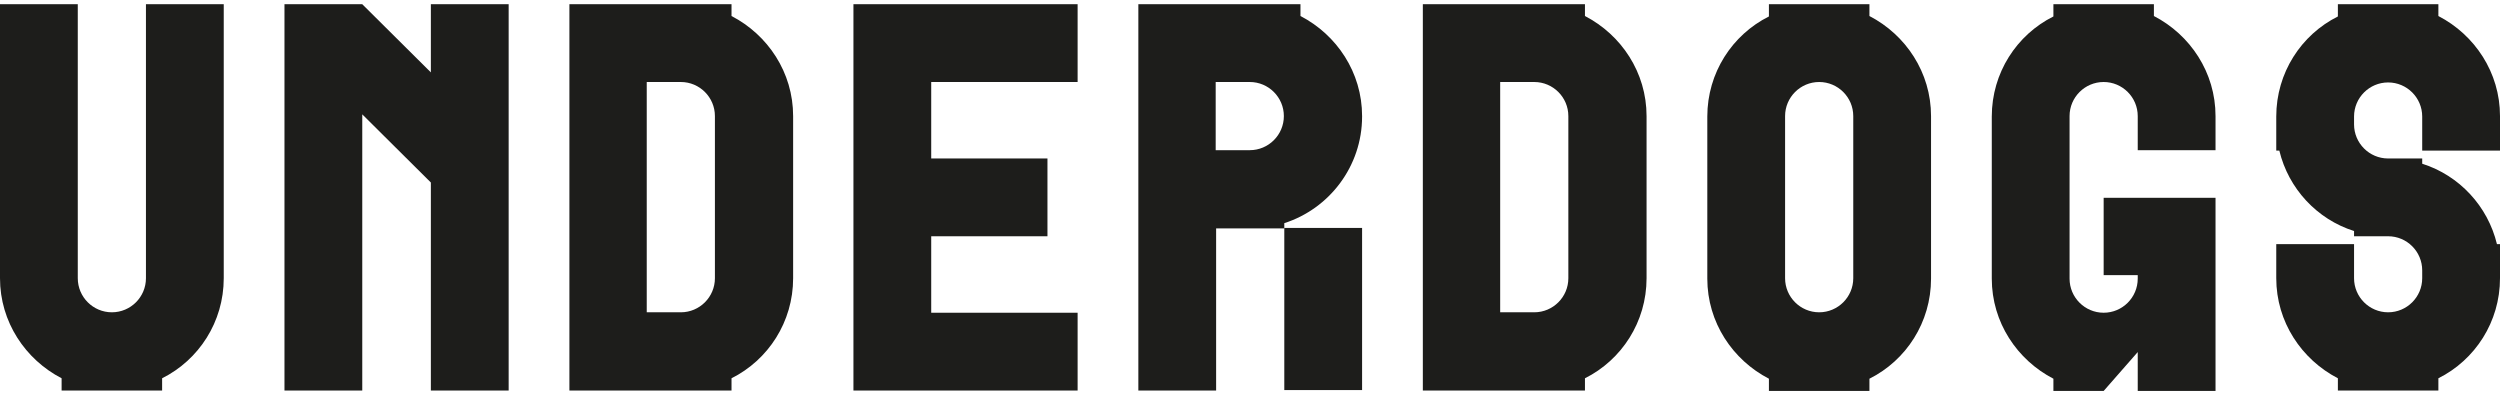
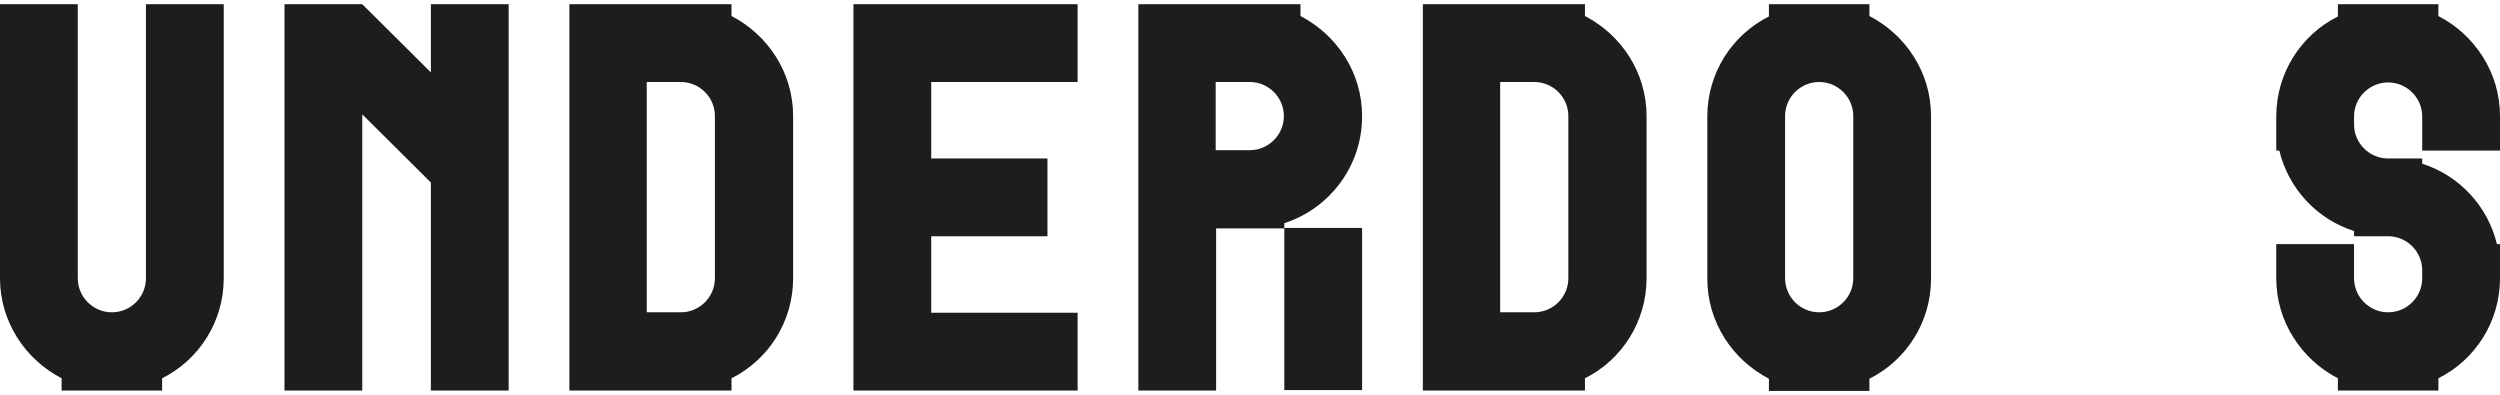
<svg xmlns="http://www.w3.org/2000/svg" fill="none" viewBox="0 0 171 27" height="27" width="171">
  <g clip-path="url(#clip0_424_3439)">
    <path fill="#1D1D1B" d="M73.709 5.609V0.289H58.375V5.609V10.84V16.16V21.391V26.711H63.695H73.709V21.391H63.695V16.16H71.646V10.84H63.695V5.609H73.709Z" />
    <path fill="#1D1D1B" d="M54.25 7.94C54.25 4.951 52.517 2.381 50.036 1.096V0.289H38.947V26.711H50.036V25.874C52.546 24.619 54.25 22.019 54.25 19.03V7.94ZM44.237 21.391V5.609H46.569C47.854 5.609 48.9 6.655 48.9 7.94V19.03C48.9 20.315 47.854 21.361 46.569 21.361H44.237V21.391Z" />
    <path fill="#1D1D1B" d="M29.471 0.289V4.951L24.779 0.289H19.458V26.711H24.779V7.821L29.471 12.484V26.711H34.792V0.289H29.471Z" />
    <path fill="#1D1D1B" d="M93.167 15.592H87.846V26.681H93.167V15.592Z" />
    <path fill="#1D1D1B" d="M93.167 7.94C93.167 4.951 91.433 2.381 88.952 1.096V0.289H77.863V26.711H83.183V15.622H87.846V15.264C90.925 14.277 93.167 11.378 93.167 7.97V7.94ZM83.153 10.272V5.609H85.485C86.77 5.609 87.816 6.655 87.816 7.94C87.816 9.226 86.77 10.272 85.485 10.272H83.153Z" />
    <path fill="#1D1D1B" d="M112.625 7.94C112.625 4.951 110.892 2.381 108.411 1.096V0.289H97.322V26.711H108.411V25.874C110.921 24.619 112.625 22.019 112.625 19.03V7.94ZM102.612 21.391V5.609H104.943C106.229 5.609 107.275 6.655 107.275 7.94V19.03C107.275 20.315 106.229 21.361 104.943 21.361H102.612V21.391Z" />
    <path fill="#1D1D1B" d="M132.083 7.94C132.083 4.951 130.35 2.381 127.869 1.096V0.289H120.994V1.126C118.484 2.381 116.78 4.981 116.78 7.97V19.059C116.78 22.049 118.513 24.619 120.994 25.904V26.741H127.869V25.904C130.38 24.649 132.083 22.049 132.083 19.059V7.94ZM122.1 7.94C122.1 6.655 123.146 5.609 124.432 5.609C125.717 5.609 126.763 6.655 126.763 7.94V19.03C126.763 20.315 125.717 21.361 124.432 21.361C123.146 21.361 122.1 20.315 122.1 19.03V7.94Z" />
-     <path fill="#1D1D1B" d="M143.89 13.5V18.82H146.221V19.059C146.221 20.345 145.175 21.391 143.89 21.391C142.605 21.391 141.558 20.345 141.558 19.059V7.94C141.558 6.655 142.605 5.609 143.89 5.609C145.175 5.609 146.221 6.655 146.221 7.94V10.272H151.542V7.94C151.542 4.951 149.808 2.381 147.327 1.096V0.289H140.453V1.126C137.942 2.381 136.238 4.981 136.238 7.97V19.059C136.238 22.049 137.972 24.619 140.453 25.904V26.741H143.89L146.221 24.081V26.741H151.542V13.53H143.89V13.5Z" />
    <path fill="#1D1D1B" d="M171 10.272V7.94C171 4.951 169.266 2.381 166.785 1.096V0.289H159.911V1.126C157.4 2.381 155.696 4.981 155.696 7.97V10.302H155.906C156.533 12.902 158.476 14.995 161.017 15.802V16.16H163.348C164.633 16.16 165.679 17.206 165.679 18.492V19.03C165.679 20.315 164.633 21.361 163.348 21.361C162.063 21.361 161.017 20.315 161.017 19.03V16.698H155.696V19.03C155.696 22.019 157.43 24.589 159.911 25.874V26.711H166.785V25.874C169.296 24.619 171 22.019 171 19.03V18.492V16.698H170.791C170.163 14.098 168.22 12.005 165.679 11.198V10.84H163.348C162.063 10.84 161.017 9.794 161.017 8.508V7.97C161.017 6.685 162.063 5.639 163.348 5.639C164.633 5.639 165.679 6.685 165.679 7.97V10.302H171V10.272Z" />
    <path fill="#1D1D1B" d="M9.983 0.289V19.03C9.983 20.315 8.937 21.361 7.652 21.361C6.367 21.361 5.32 20.315 5.32 19.03V0.289H0V19.03C0 22.019 1.734 24.589 4.214 25.874V26.711H11.089V25.874C13.6 24.619 15.304 22.019 15.304 19.03V0.289H9.983Z" />
  </g>
  <defs>
    <clipPath id="clip0_424_3439">
      <rect transform="translate(0 0.289)" fill="white" height="26.423" width="171" />
    </clipPath>
  </defs>
</svg>